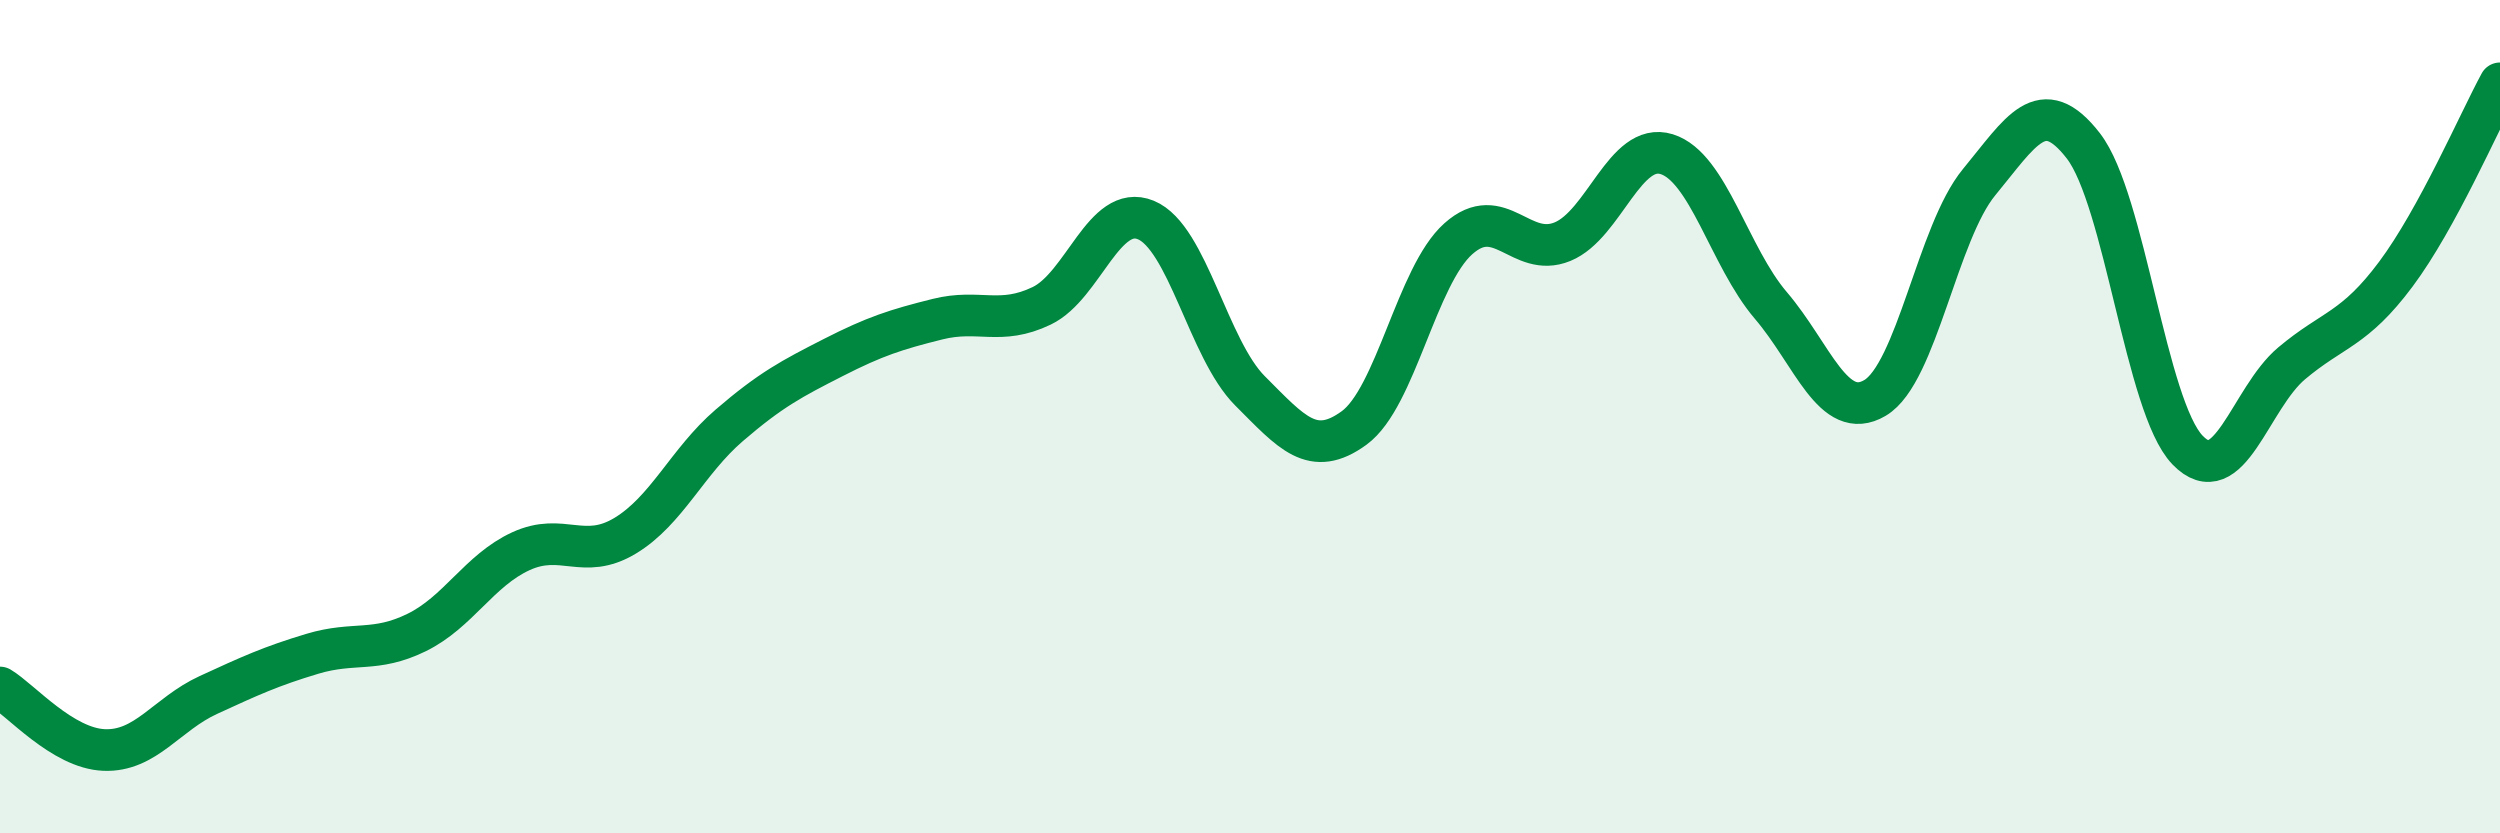
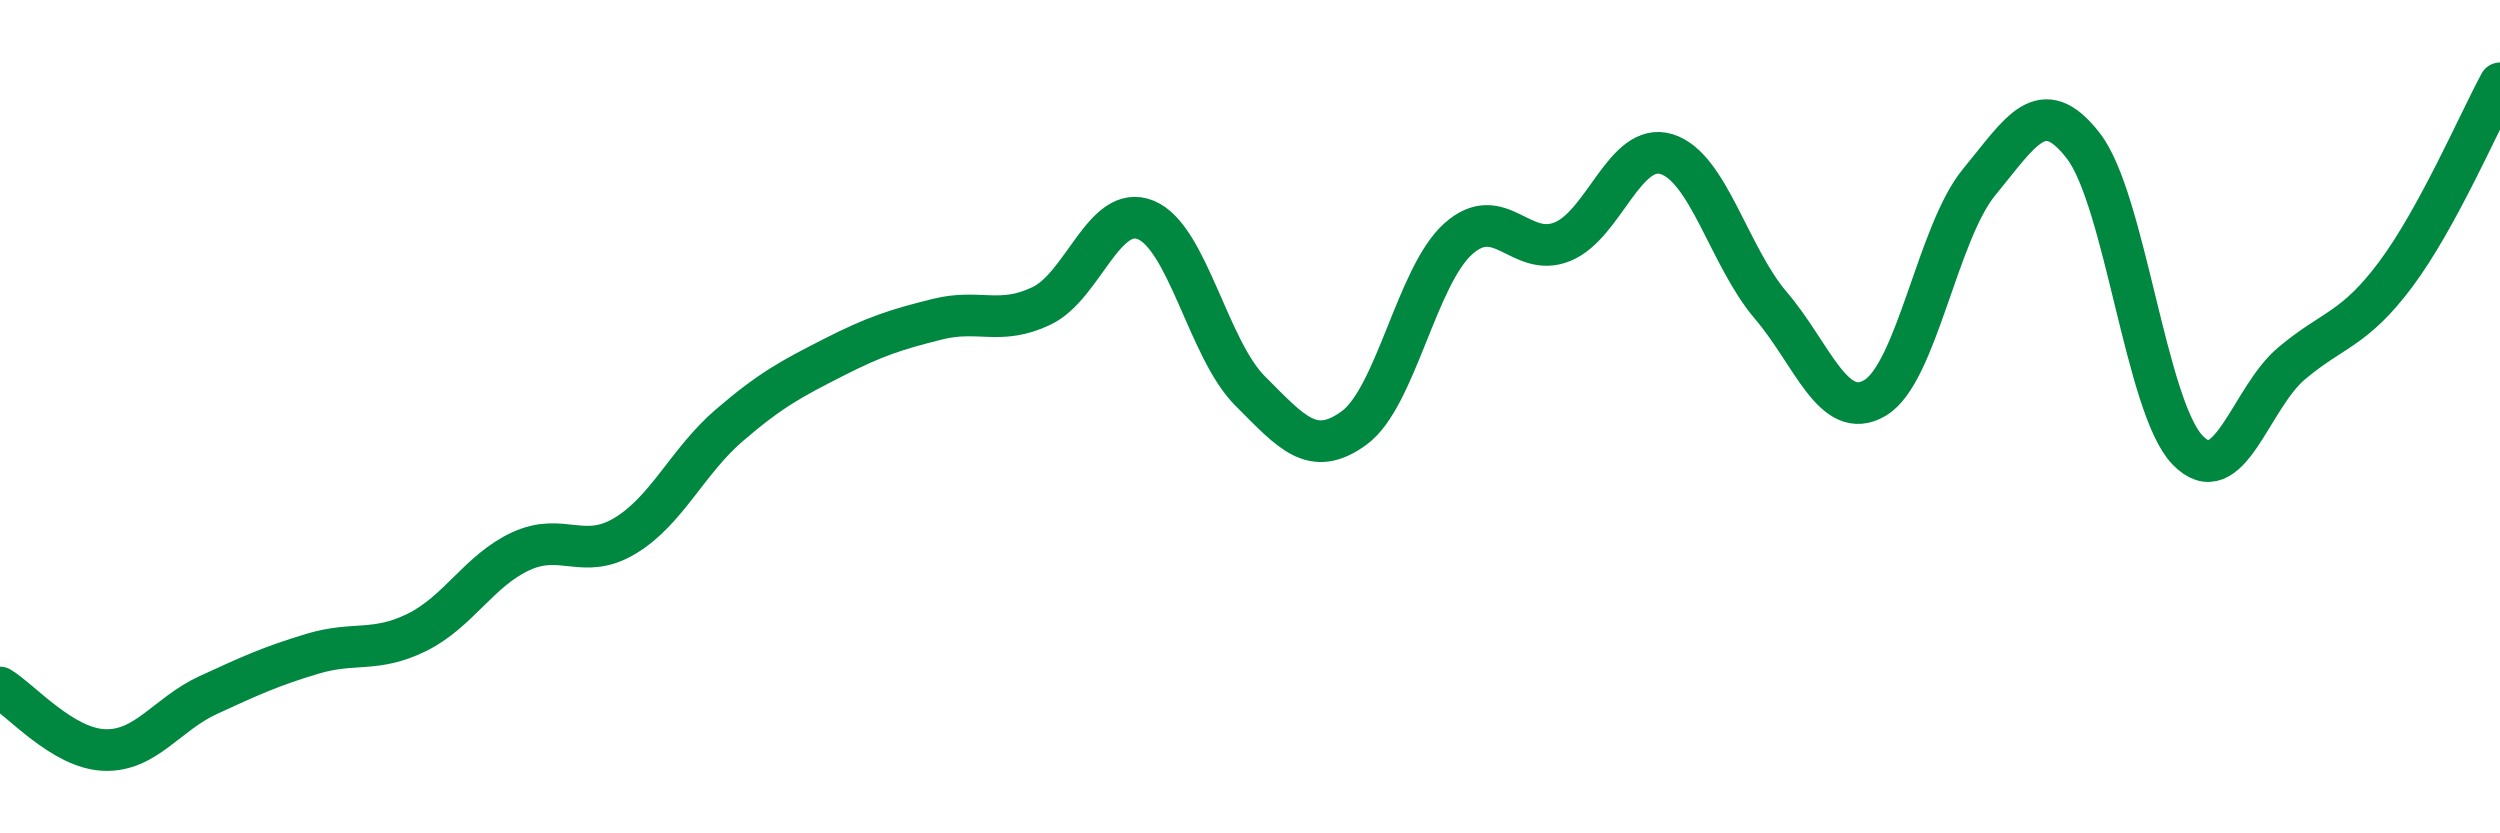
<svg xmlns="http://www.w3.org/2000/svg" width="60" height="20" viewBox="0 0 60 20">
-   <path d="M 0,16.5 C 0.5,16.8 1.5,17.96 2.5,18 C 3.5,18.04 4,17.14 5,16.68 C 6,16.22 6.5,15.99 7.5,15.69 C 8.5,15.39 9,15.67 10,15.18 C 11,14.69 11.5,13.69 12.5,13.23 C 13.5,12.77 14,13.46 15,12.86 C 16,12.26 16.5,11.07 17.5,10.21 C 18.5,9.35 19,9.09 20,8.58 C 21,8.07 21.5,7.91 22.5,7.66 C 23.5,7.41 24,7.82 25,7.34 C 26,6.86 26.5,4.87 27.5,5.28 C 28.5,5.69 29,8.38 30,9.38 C 31,10.38 31.5,11 32.5,10.27 C 33.5,9.54 34,6.62 35,5.73 C 36,4.84 36.5,6.21 37.5,5.8 C 38.5,5.39 39,3.39 40,3.7 C 41,4.01 41.5,6.16 42.5,7.33 C 43.5,8.5 44,10.14 45,9.55 C 46,8.96 46.5,5.58 47.5,4.37 C 48.5,3.16 49,2.21 50,3.5 C 51,4.79 51.5,9.76 52.5,10.8 C 53.5,11.84 54,9.56 55,8.72 C 56,7.88 56.5,7.92 57.5,6.58 C 58.5,5.24 59.5,2.92 60,2L60 20L0 20Z" fill="#008740" opacity="0.1" stroke-linecap="round" stroke-linejoin="round" />
  <path d="M 0,16.5 C 0.5,16.8 1.5,17.96 2.5,18 C 3.5,18.04 4,17.14 5,16.68 C 6,16.22 6.5,15.99 7.5,15.69 C 8.5,15.39 9,15.67 10,15.18 C 11,14.69 11.5,13.69 12.5,13.23 C 13.5,12.77 14,13.46 15,12.86 C 16,12.26 16.5,11.07 17.5,10.21 C 18.5,9.35 19,9.09 20,8.58 C 21,8.07 21.5,7.91 22.5,7.66 C 23.5,7.41 24,7.82 25,7.34 C 26,6.86 26.5,4.87 27.5,5.28 C 28.5,5.69 29,8.38 30,9.38 C 31,10.38 31.5,11 32.5,10.27 C 33.5,9.54 34,6.62 35,5.73 C 36,4.84 36.5,6.21 37.5,5.8 C 38.5,5.39 39,3.39 40,3.7 C 41,4.01 41.5,6.16 42.5,7.33 C 43.5,8.5 44,10.14 45,9.55 C 46,8.96 46.5,5.58 47.5,4.37 C 48.5,3.16 49,2.21 50,3.5 C 51,4.79 51.5,9.76 52.5,10.8 C 53.5,11.84 54,9.56 55,8.72 C 56,7.88 56.5,7.92 57.5,6.58 C 58.5,5.24 59.5,2.92 60,2" stroke="#008740" stroke-width="1" fill="none" stroke-linecap="round" stroke-linejoin="round" />
</svg>